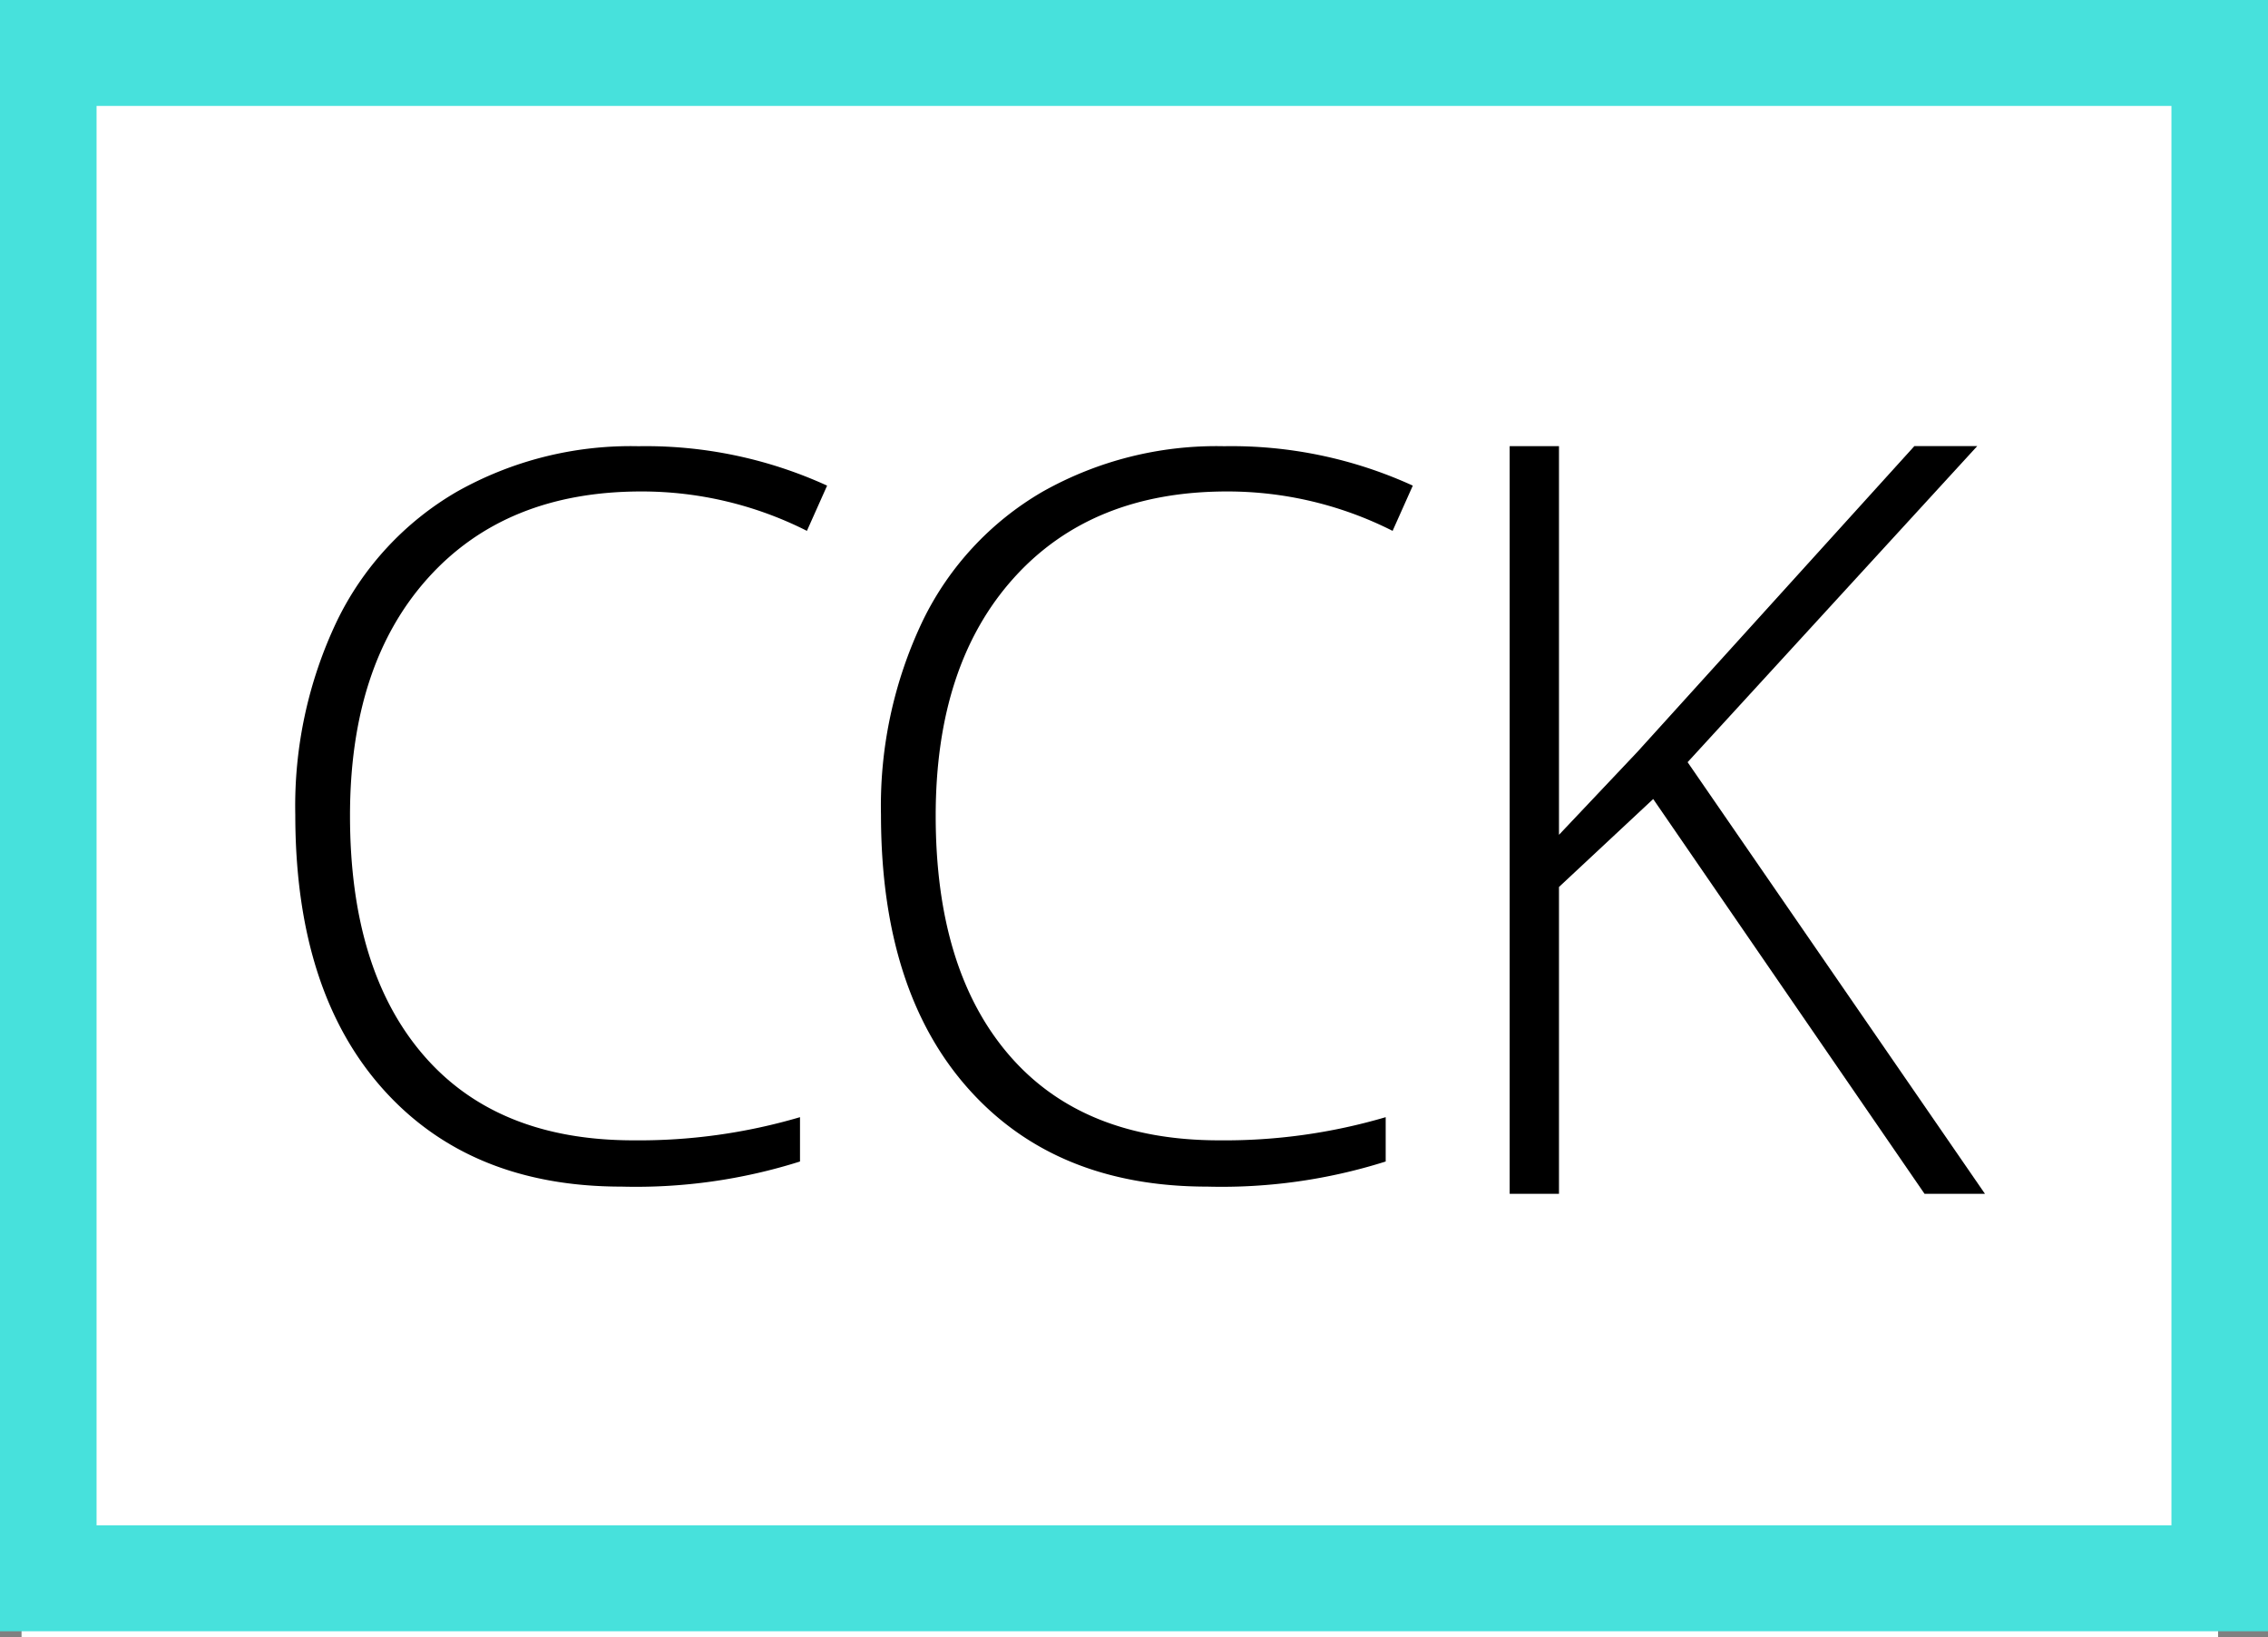
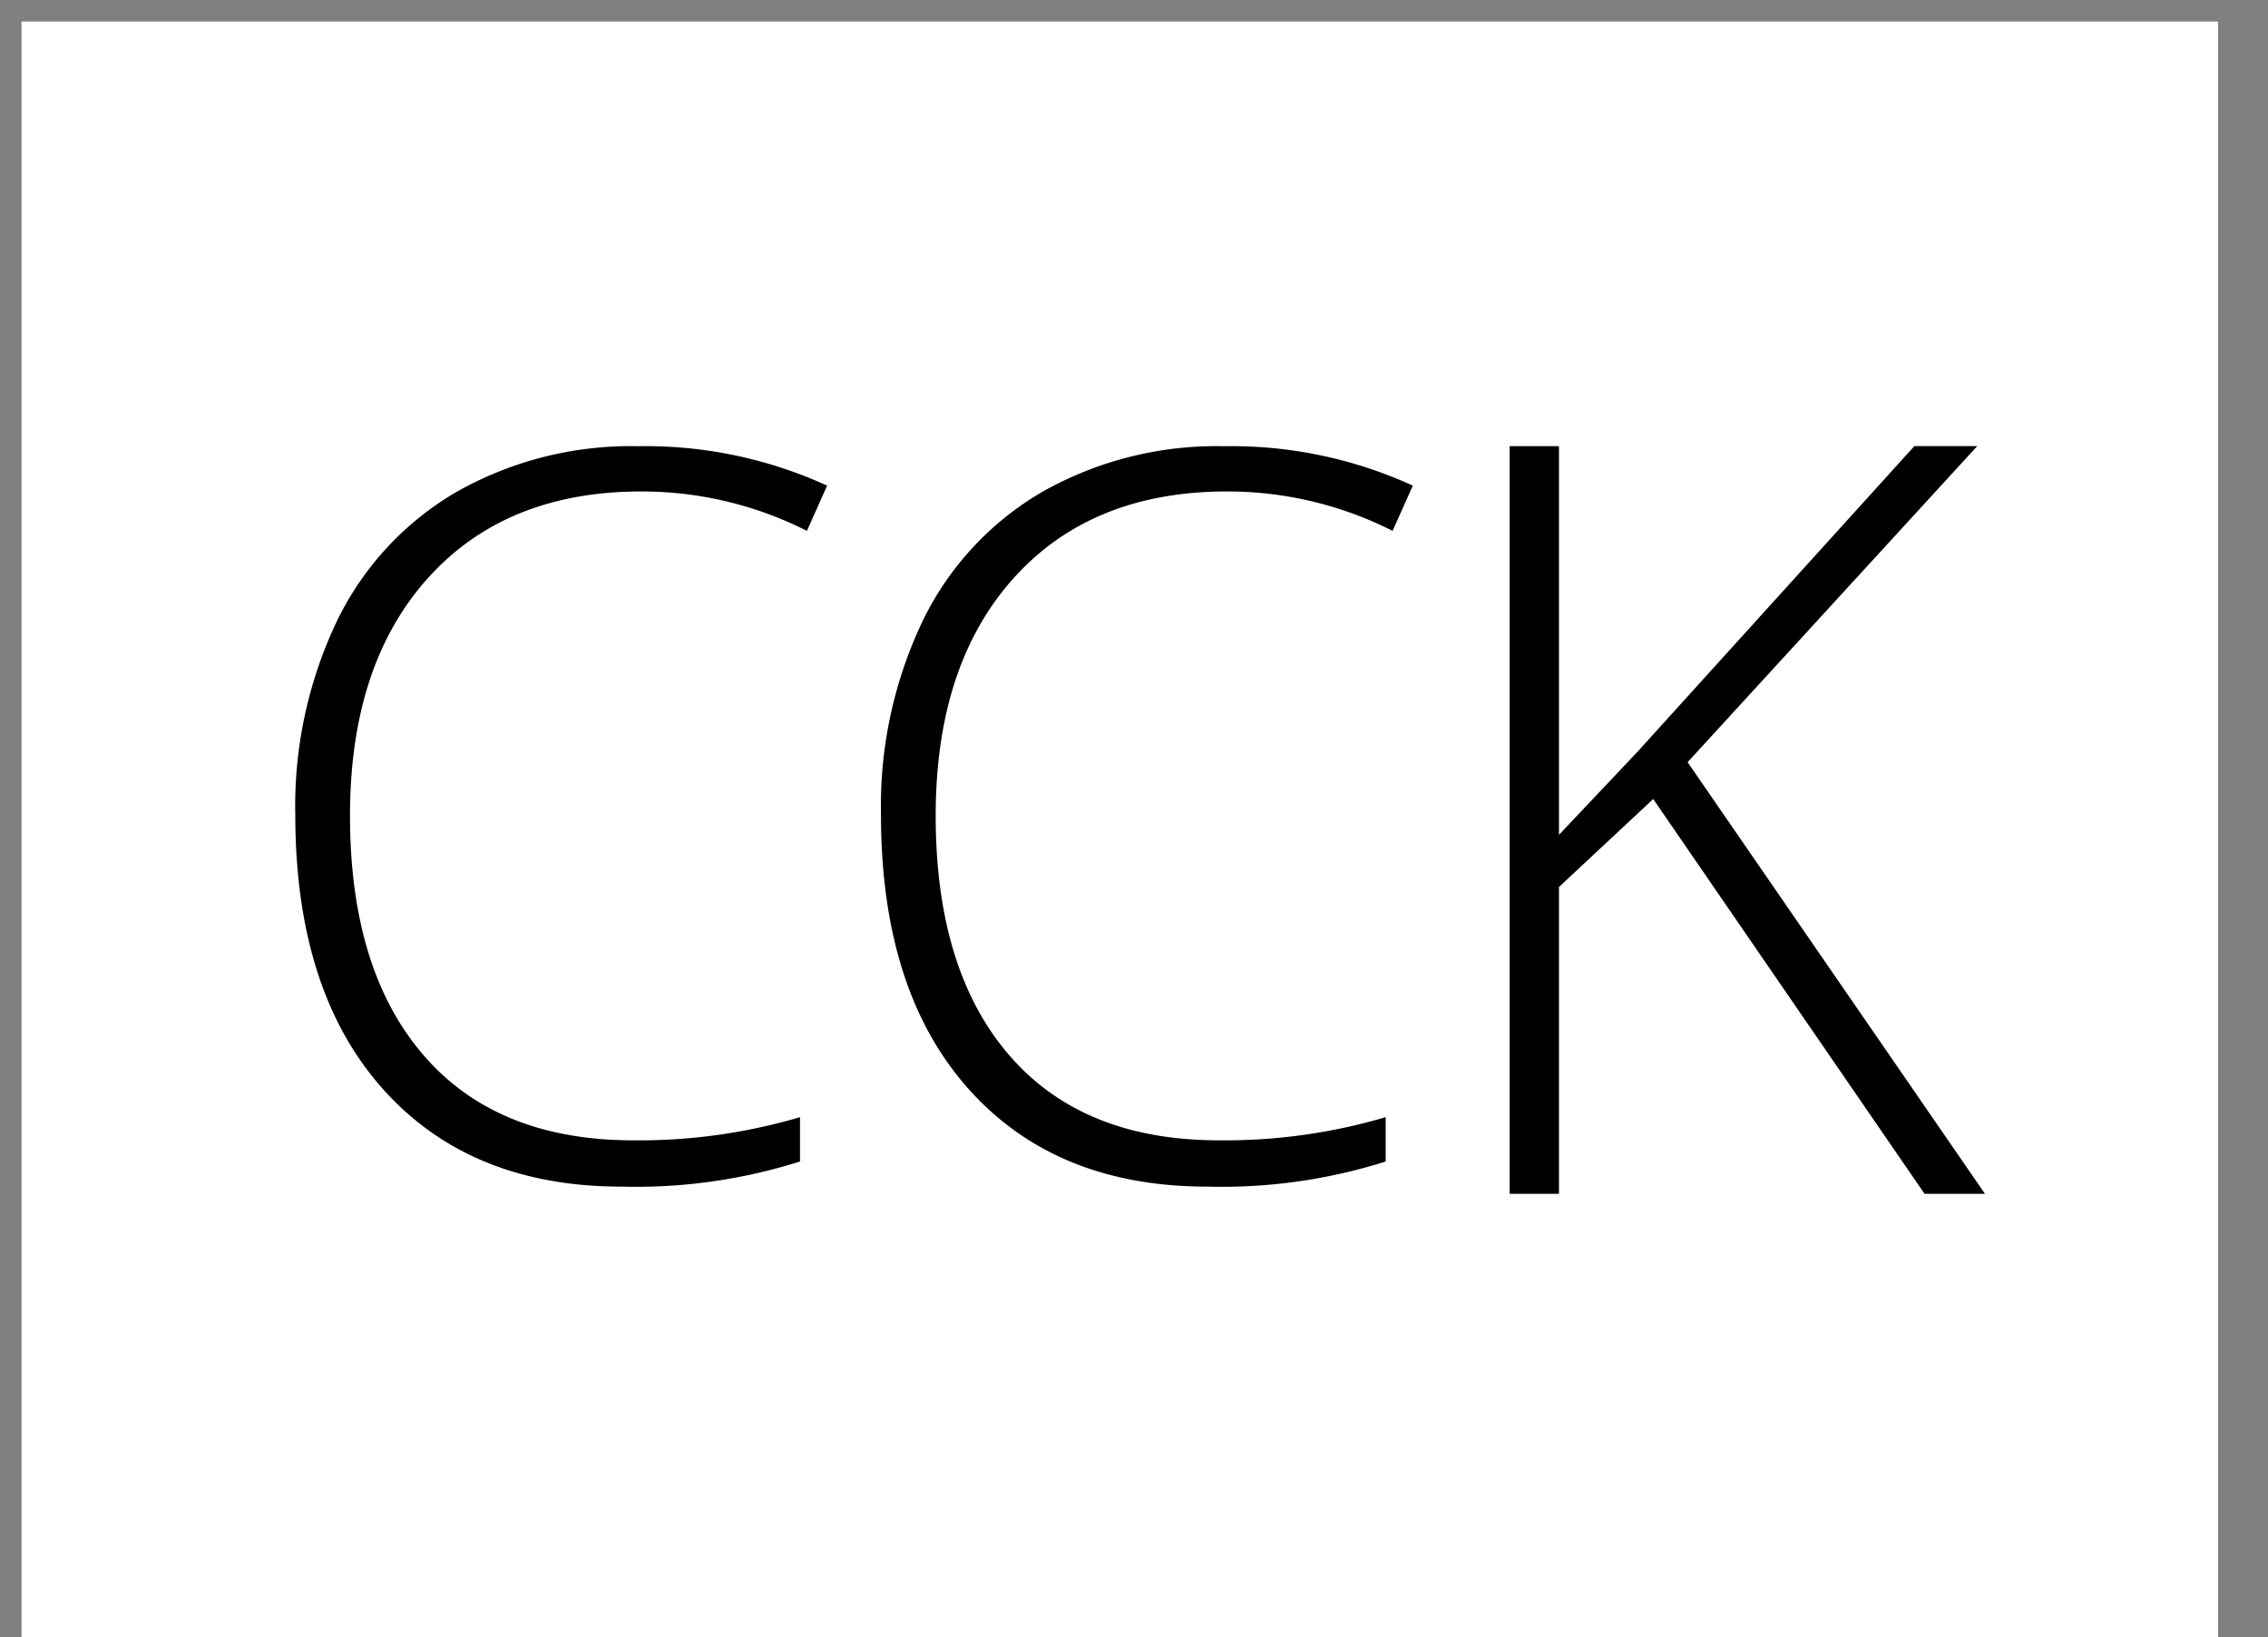
<svg xmlns="http://www.w3.org/2000/svg" width="105.317" height="76" viewBox="0 0 105.317 76">
  <rect x="0" y="0" width="105.317" height="76" fill="#808080" stroke="none" />
  <g id="logo" transform="translate(-312 -21)">
    <rect id="Rectangle_16" data-name="Rectangle 16" width="102" height="75" transform="translate(313 22)" fill="#fff" />
-     <path id="bg" d="M-1928.683,95.729H-2034V20h105.317V95.728Zm-100.833-70.811V90.811h96.349V24.917Z" transform="translate(2346 1)" fill="#47e1dc" />
-     <path id="kitchen" d="M26.114,5.954H23.308l-12.6-18.328L6.333-8.291V5.954H4.043v-34.71h2.29v18.044l3.637-3.846,12.866-14.2h2.919L12.306-14.084Z" transform="translate(378.06 70.468)" />
+     <path id="kitchen" d="M26.114,5.954H23.308l-12.6-18.328L6.333-8.291V5.954H4.043v-34.71h2.29v18.044l3.637-3.846,12.866-14.2h2.919L12.306-14.084" transform="translate(378.06 70.468)" />
    <path id="classic" d="M21.989-65.963q-6.294,0-9.911,4.025T8.462-50.913q0,7.159,3.41,11.116t9.75,3.957a26.427,26.427,0,0,0,7.736-1.075v2.058a25.259,25.259,0,0,1-8.286,1.166q-7.05,0-11.1-4.552T5.921-50.959a19.932,19.932,0,0,1,1.934-8.989,13.99,13.99,0,0,1,5.562-6,16.437,16.437,0,0,1,8.434-2.116,20.259,20.259,0,0,1,8.766,1.83l-.938,2.1A16.988,16.988,0,0,0,21.989-65.963Zm27.2,0q-6.294,0-9.911,4.025T35.659-50.913q0,7.159,3.41,11.116t9.75,3.957a26.427,26.427,0,0,0,7.736-1.075v2.058a25.259,25.259,0,0,1-8.286,1.166q-7.05,0-11.1-4.552T33.118-50.959a19.932,19.932,0,0,1,1.934-8.989,13.991,13.991,0,0,1,5.562-6,16.437,16.437,0,0,1,8.434-2.116,20.259,20.259,0,0,1,8.766,1.83l-.938,2.1A16.988,16.988,0,0,0,49.186-65.963Z" transform="translate(319.791 109.779)" />
  </g>
</svg>